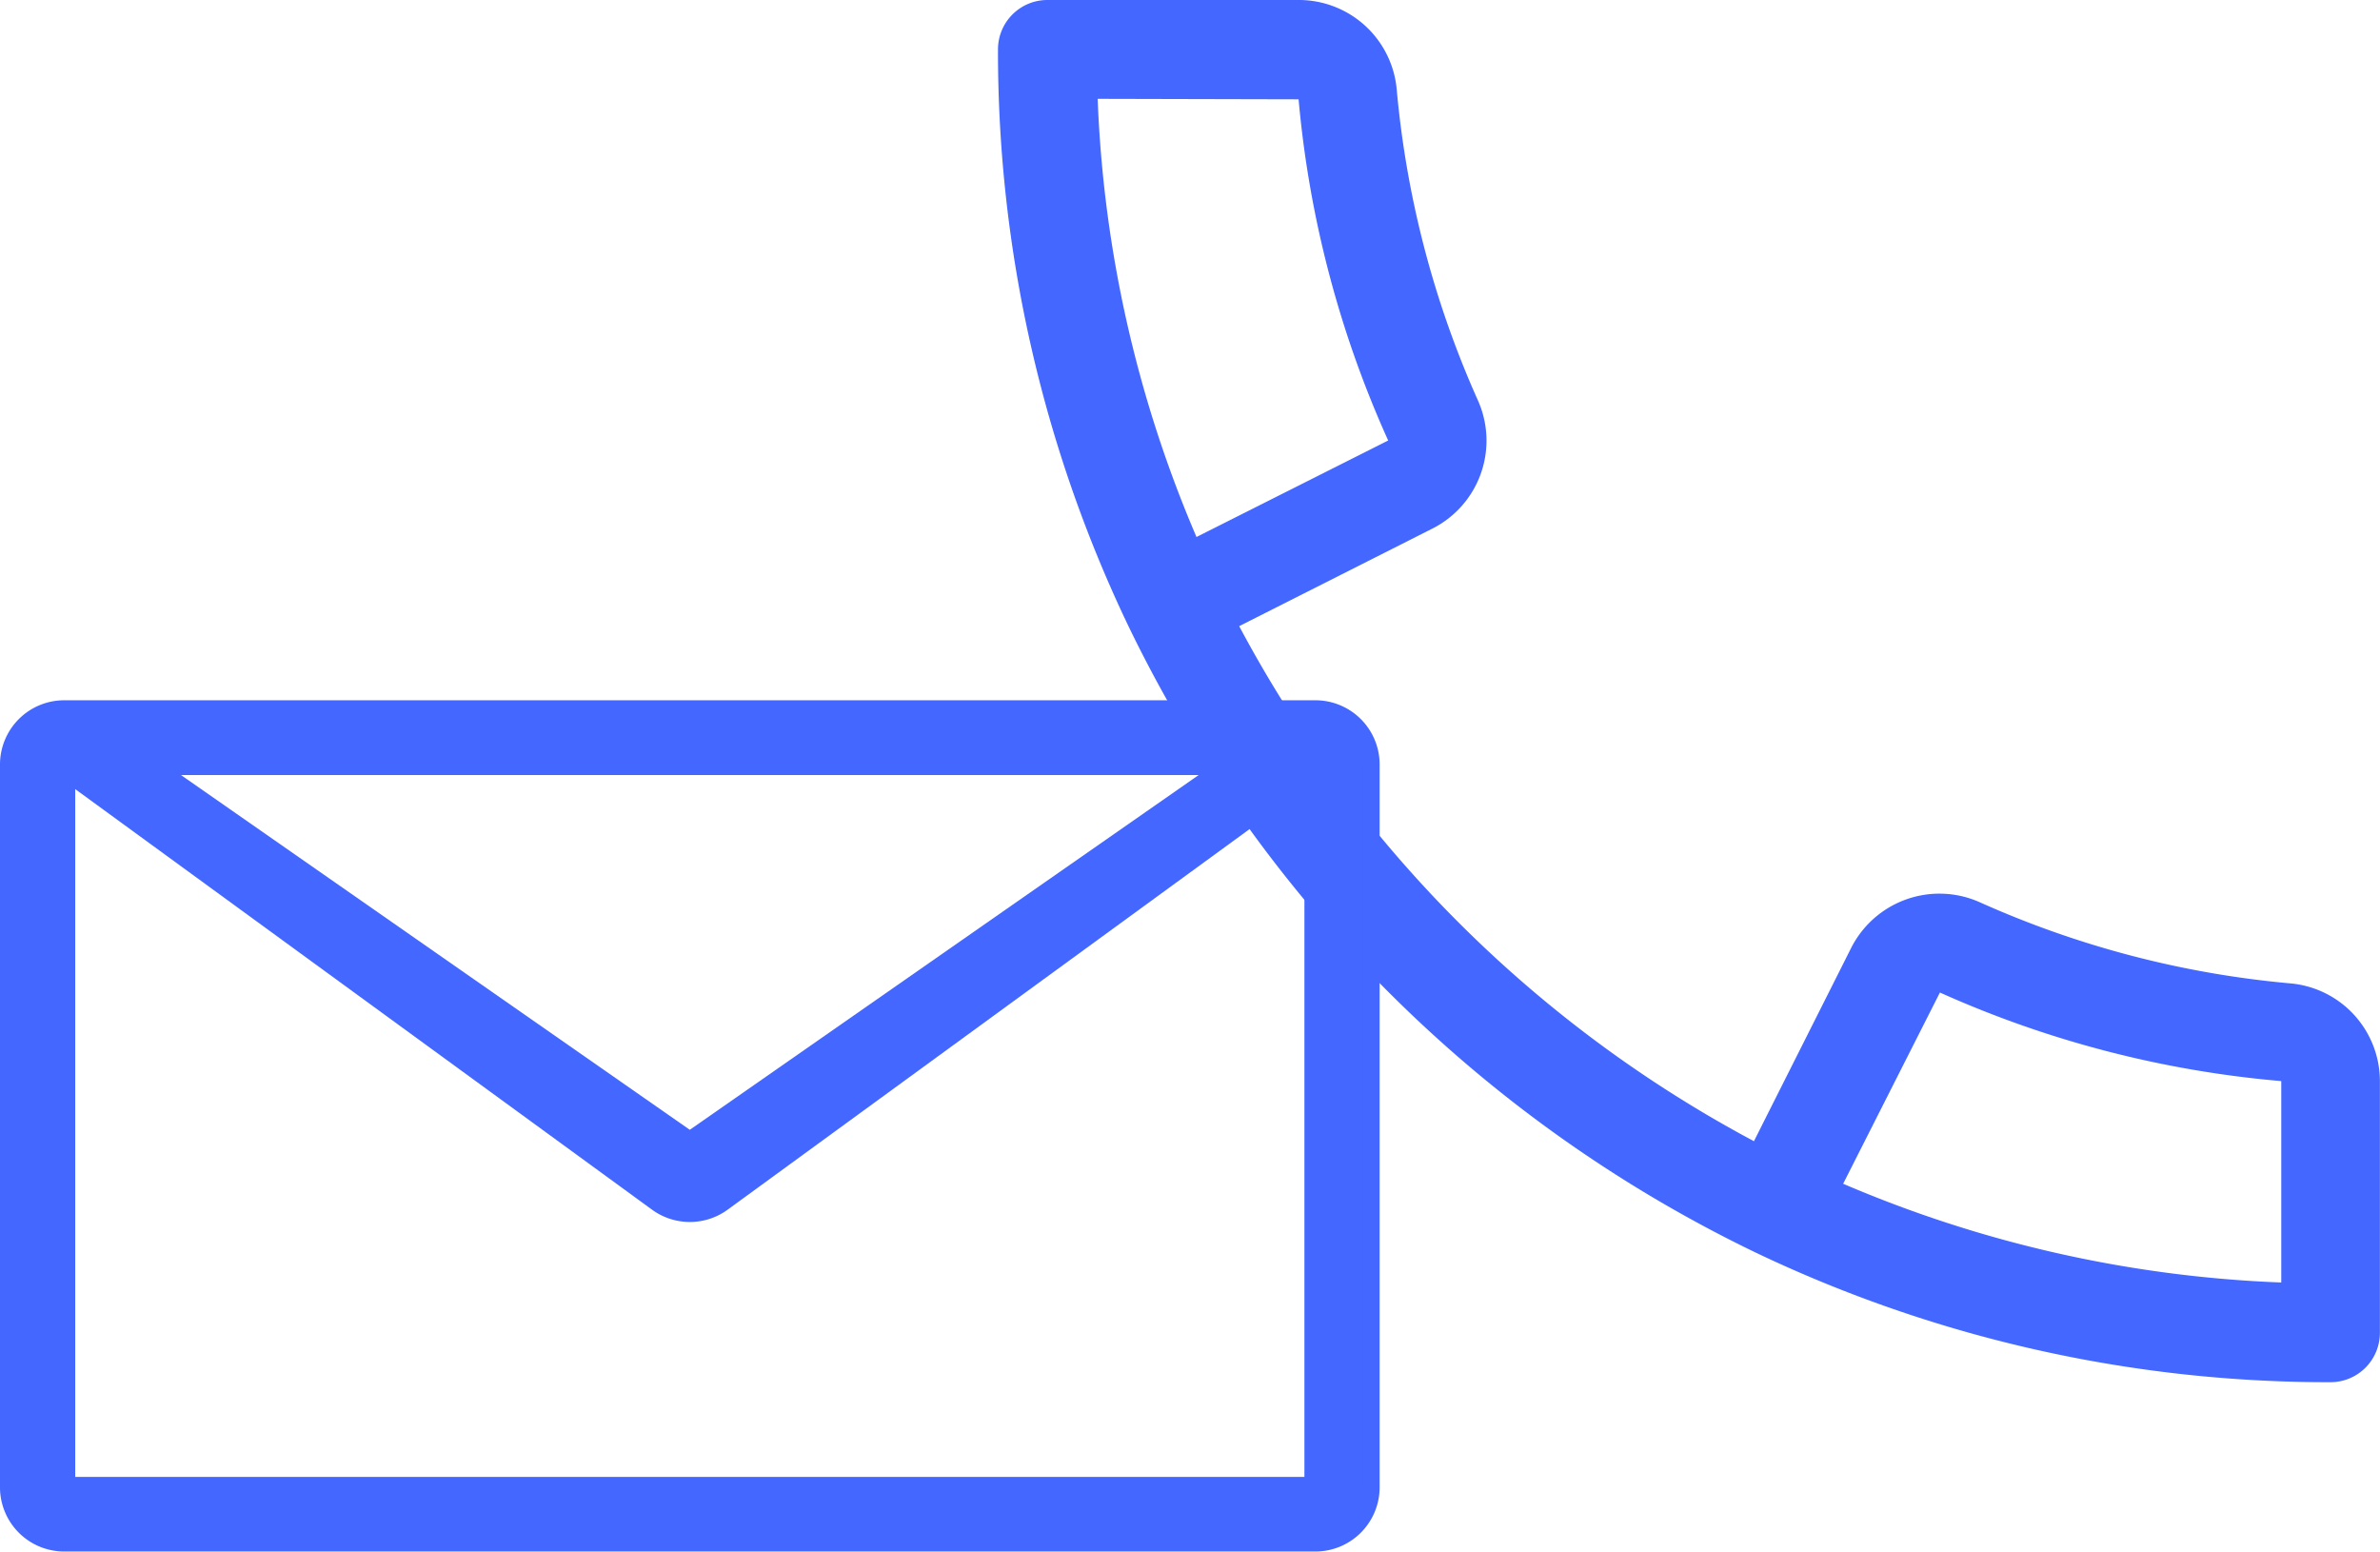
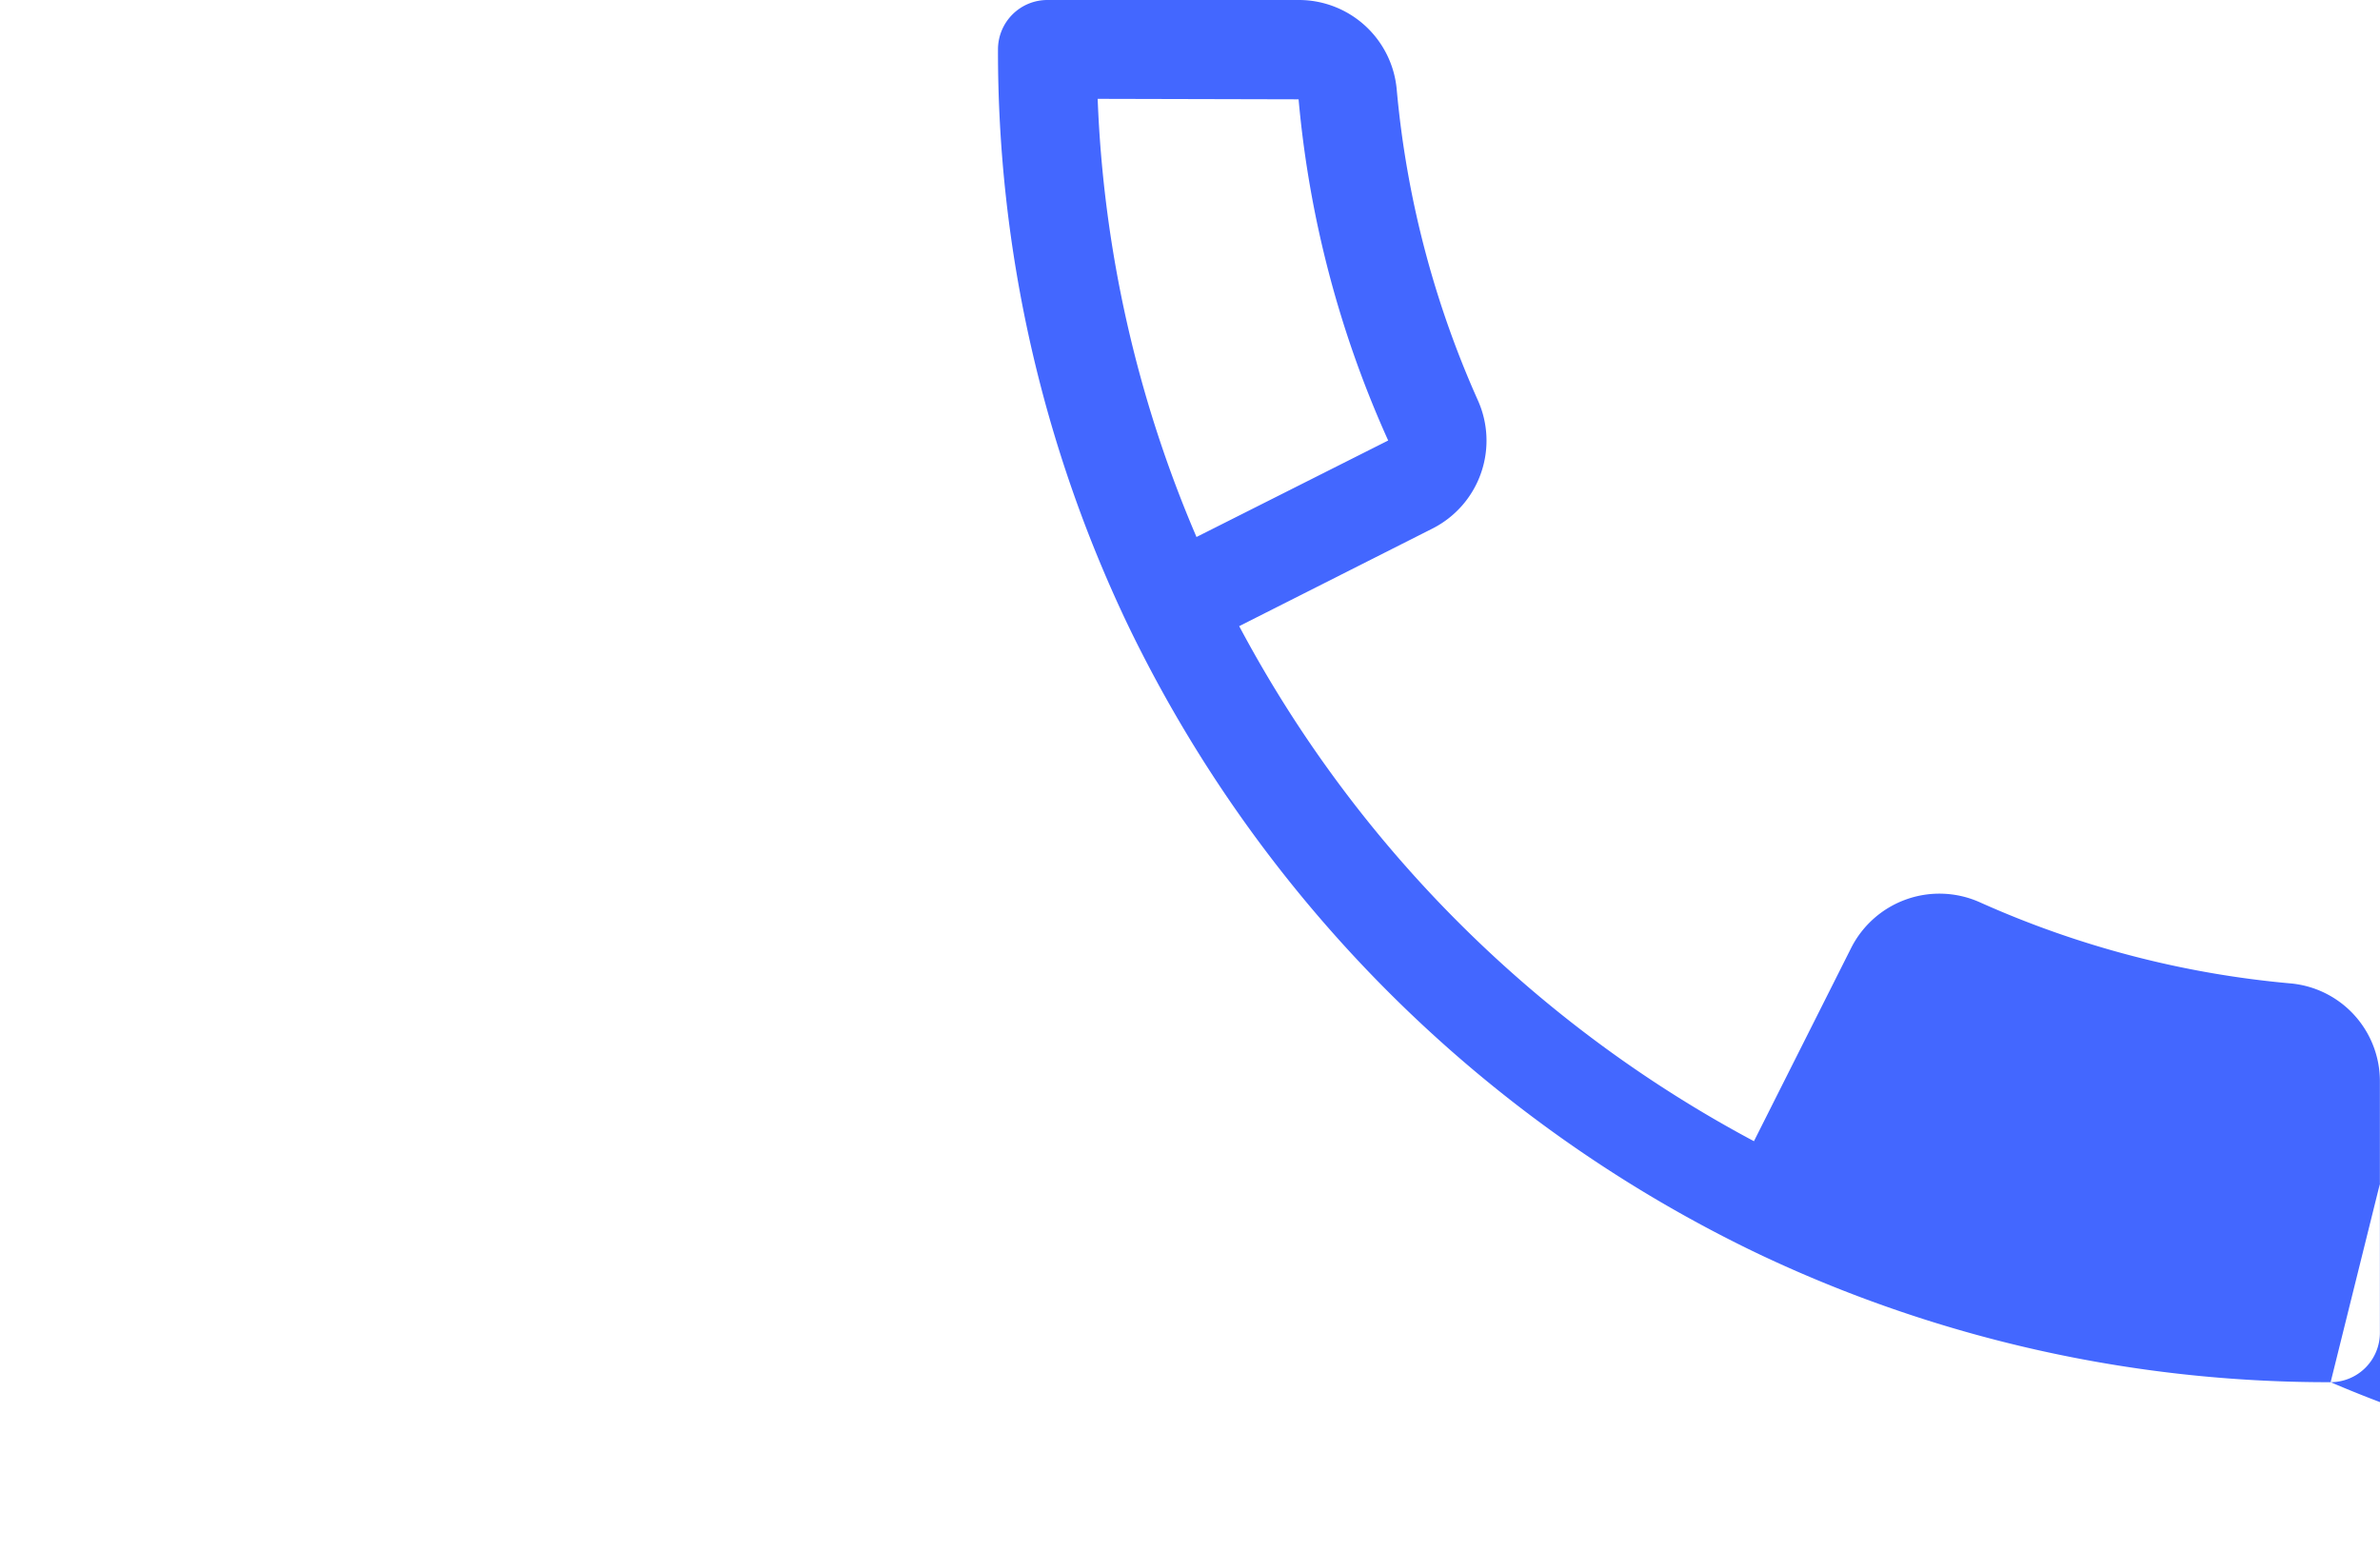
<svg xmlns="http://www.w3.org/2000/svg" width="69.071" height="45.025" viewBox="0 0 69.071 45.025">
  <g id="Group_511" data-name="Group 511" transform="translate(-187.643 -1642.73)">
    <g id="noun_Call_or_message_1519209" data-name="noun_Call or message_1519209" transform="translate(216.606 1637)">
      <g id="Group_370" data-name="Group 370">
-         <path id="Path_3698" data-name="Path 3698" d="M38.675,42.107a38.572,38.572,0,0,1-16.716-3.776A39.022,39.022,0,0,1,3.779,20.154,38.6,38.6,0,0,1,0,3.432,1.433,1.433,0,0,1,1.432,2H8.738a2.852,2.852,0,0,1,2.836,2.621A28.291,28.291,0,0,0,13.92,13.6a2.859,2.859,0,0,1-1.309,3.736L7,20.169A36.209,36.209,0,0,0,21.939,35.114l2.828-5.621A2.871,2.871,0,0,1,28.5,28.184a28.158,28.158,0,0,0,8.984,2.349,2.85,2.85,0,0,1,2.621,2.836v7.305A1.433,1.433,0,0,1,38.675,42.107ZM24.528,36.349a35.707,35.707,0,0,0,12.714,2.865V33.37a30.569,30.569,0,0,1-9.906-2.57ZM2.893,4.868A35.663,35.663,0,0,0,5.761,17.582l5.563-2.8a30.675,30.675,0,0,1-2.6-9.9Z" transform="translate(0 3.73)" fill="#4367ff" />
+         <path id="Path_3698" data-name="Path 3698" d="M38.675,42.107a38.572,38.572,0,0,1-16.716-3.776A39.022,39.022,0,0,1,3.779,20.154,38.6,38.6,0,0,1,0,3.432,1.433,1.433,0,0,1,1.432,2H8.738a2.852,2.852,0,0,1,2.836,2.621A28.291,28.291,0,0,0,13.92,13.6a2.859,2.859,0,0,1-1.309,3.736L7,20.169A36.209,36.209,0,0,0,21.939,35.114l2.828-5.621A2.871,2.871,0,0,1,28.5,28.184a28.158,28.158,0,0,0,8.984,2.349,2.85,2.85,0,0,1,2.621,2.836v7.305A1.433,1.433,0,0,1,38.675,42.107Za35.707,35.707,0,0,0,12.714,2.865V33.37a30.569,30.569,0,0,1-9.906-2.57ZM2.893,4.868A35.663,35.663,0,0,0,5.761,17.582l5.563-2.8a30.675,30.675,0,0,1-2.6-9.9Z" transform="translate(0 3.73)" fill="#4367ff" />
      </g>
    </g>
    <g id="noun_mail_bulk_2603111" data-name="noun_mail bulk_2603111" transform="translate(179.893 1621)">
      <g id="Group_327" data-name="Group 327" transform="translate(8 42.297)">
-         <path id="Path_3673" data-name="Path 3673" d="M9.683,44.136v20.7H45.856v-20.7L28.72,56.629a1.614,1.614,0,0,1-1.9,0ZM9.614,42.3H45.925a1.614,1.614,0,0,1,1.614,1.614V64.89A1.614,1.614,0,0,1,45.925,66.5H9.614A1.614,1.614,0,0,1,8,64.89V43.91A1.614,1.614,0,0,1,9.614,42.3Zm33.719,1.669H12.206L27.769,54.818Z" transform="translate(-8 -42.297)" fill="#4367ff" stroke="#4367ff" stroke-width="0.5" />
-       </g>
+         </g>
    </g>
  </g>
</svg>